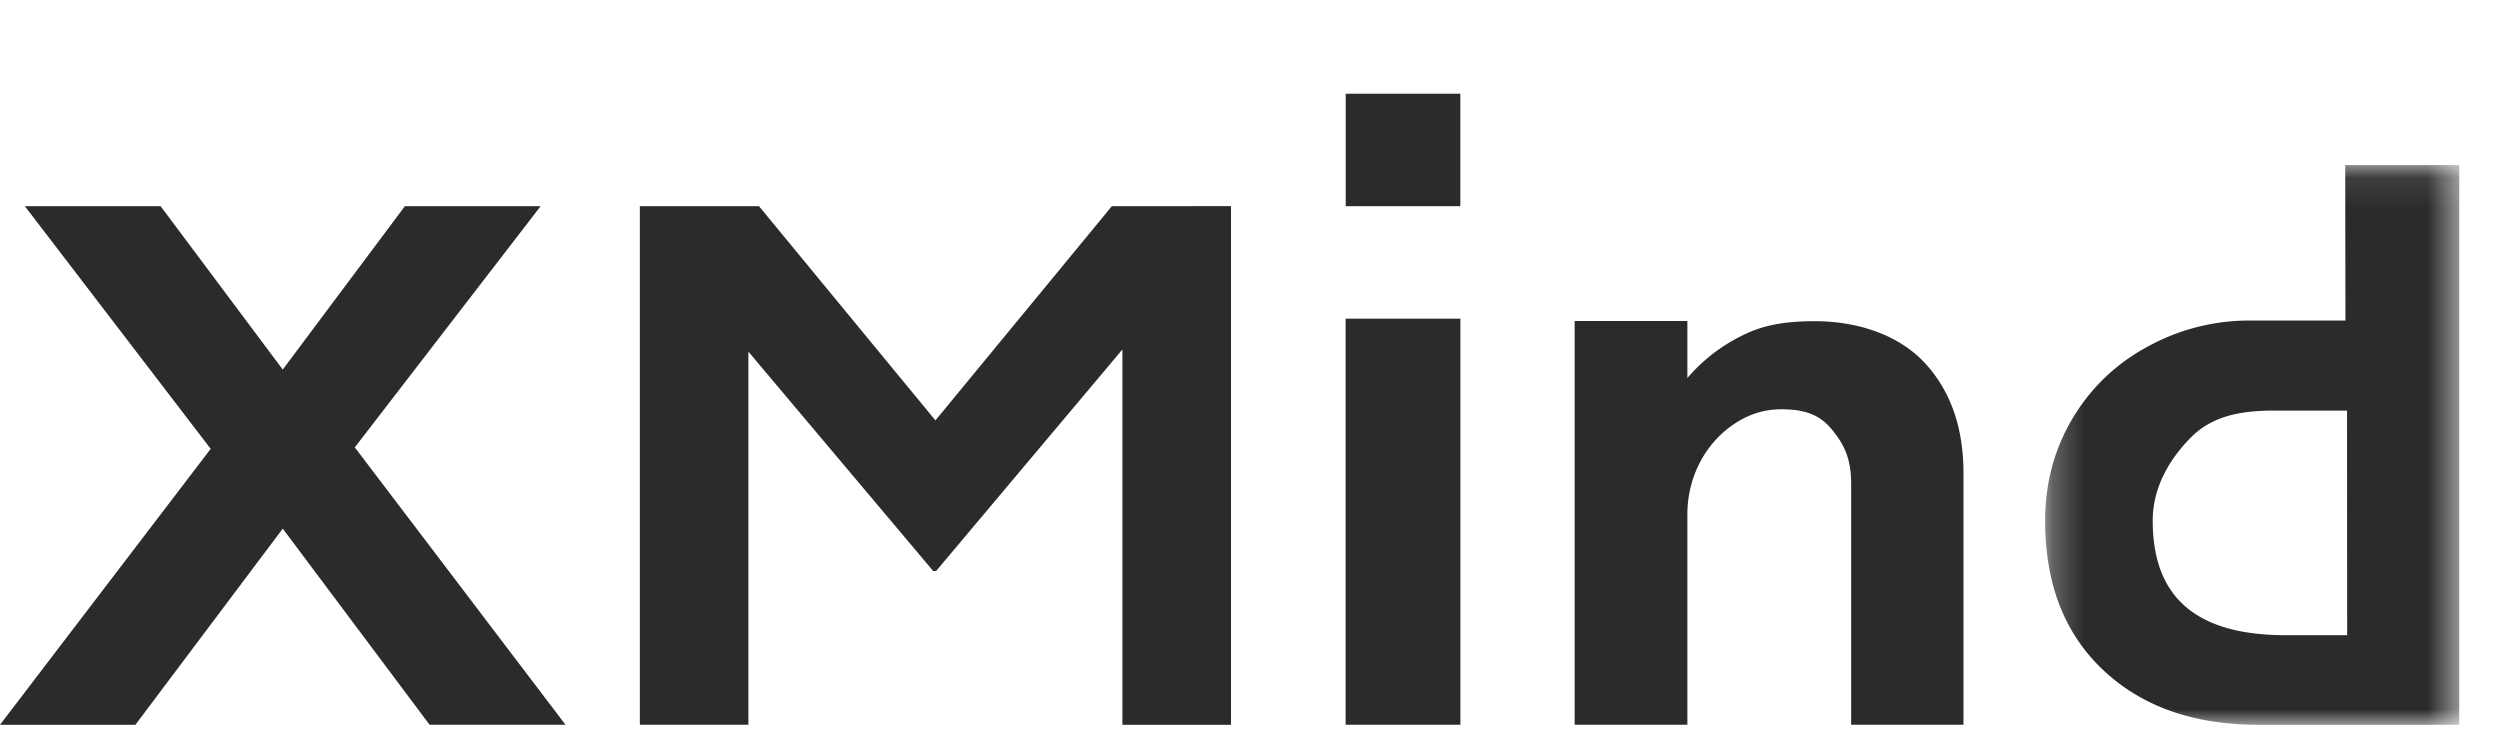
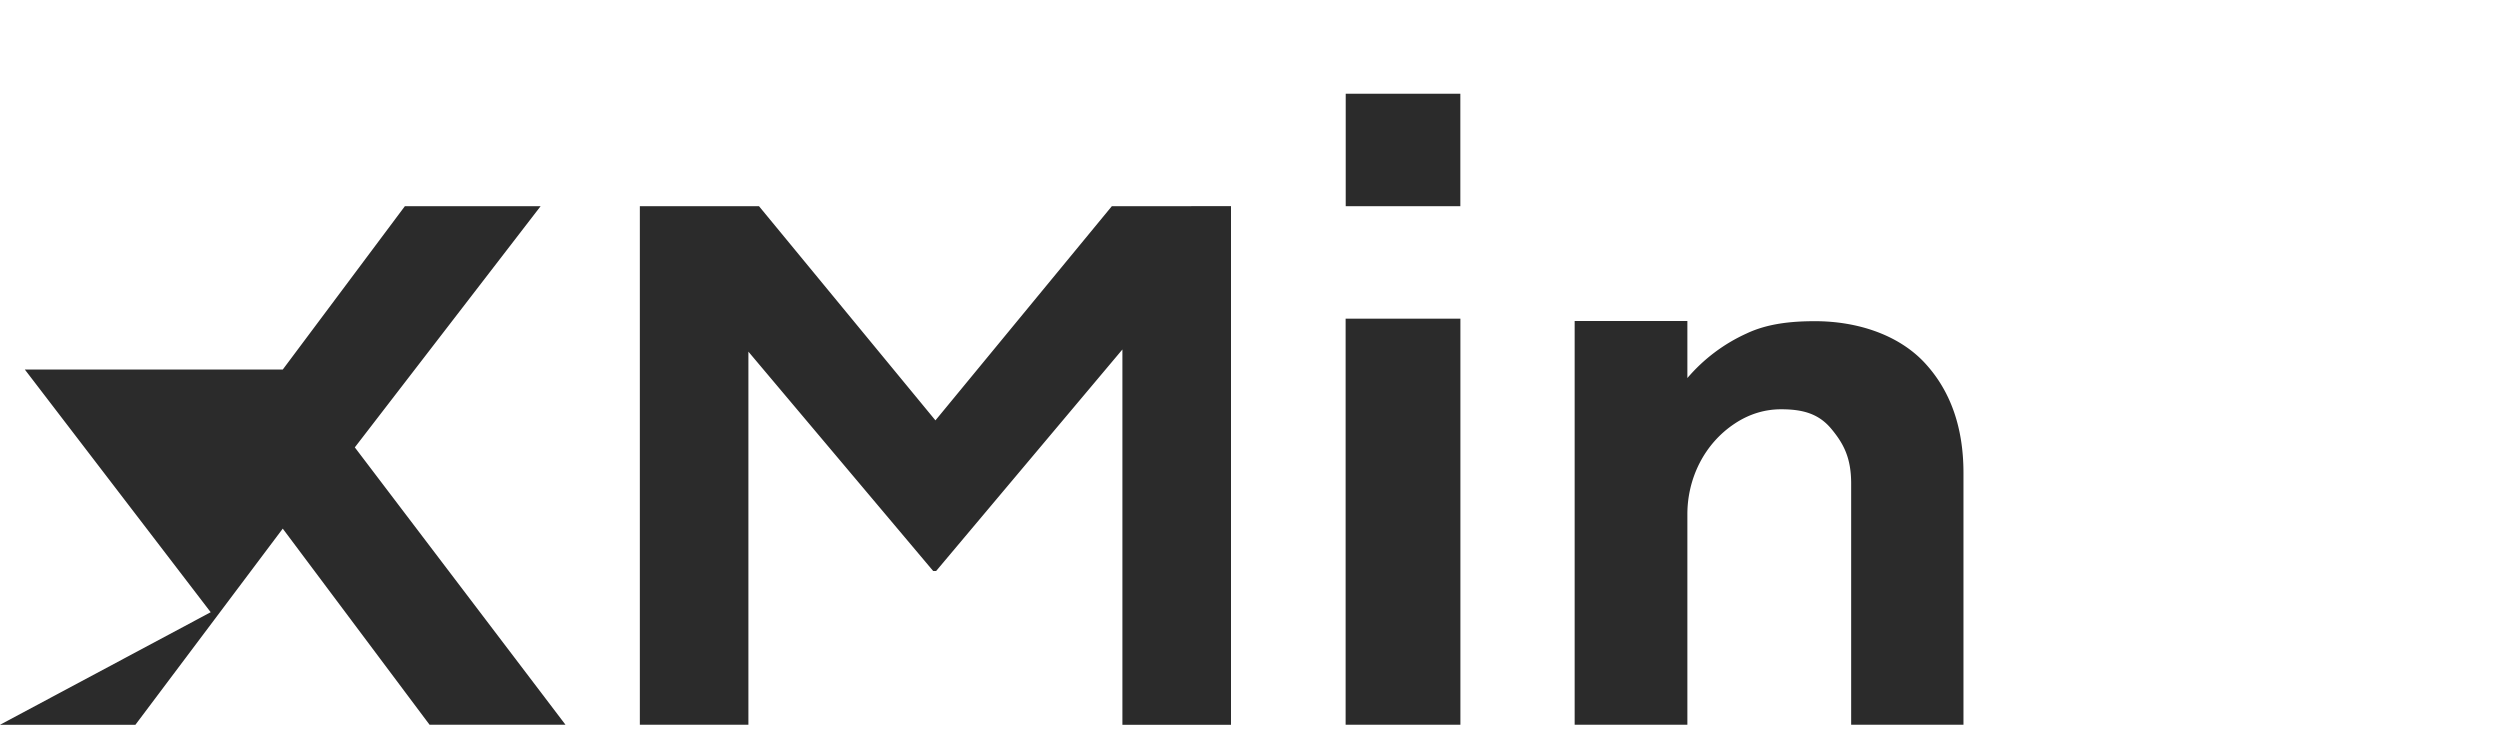
<svg xmlns="http://www.w3.org/2000/svg" xmlns:xlink="http://www.w3.org/1999/xlink" width="80" height="24" viewBox="0 0 80 24">
  <defs>
    <path id="a" d="M.265.091h13.25V18H.266z" />
  </defs>
  <g fill="none" fill-rule="evenodd">
-     <path fill="#2B2B2B" d="M12.956 6.598l-3.908 5.228L5.14 6.598H.795l5.947 7.765L0 23.193h4.333l4.715-6.277 4.698 6.276h4.35l-6.742-8.876L17.3 6.598zM35.579 6.598l-5.645 6.854-5.646-6.854h-3.813v16.594h3.474V11.253l5.912 7.018h.096l5.96-7.088v12.01h3.475V6.597zM43.06 23.192h3.673V10.197H43.06zM43.063 6.598h3.668V3h-3.668zM58.076 10.278c1.382 0 2.692.446 3.517 1.336.825.891 1.238 2.065 1.238 3.52v8.058h-3.594v-7.718c0-.823-.24-1.278-.64-1.757-.402-.48-.909-.62-1.6-.62-.525 0-1.019.15-1.48.454l-.013.009c-.968.643-1.508 1.749-1.508 2.895v6.737h-3.607V10.273h3.607v1.825a5.438 5.438 0 0 1 1.896-1.427c.659-.312 1.41-.393 2.184-.393" />
+     <path fill="#2B2B2B" d="M12.956 6.598l-3.908 5.228H.795l5.947 7.765L0 23.193h4.333l4.715-6.277 4.698 6.276h4.35l-6.742-8.876L17.3 6.598zM35.579 6.598l-5.645 6.854-5.646-6.854h-3.813v16.594h3.474V11.253l5.912 7.018h.096l5.96-7.088v12.01h3.475V6.597zM43.06 23.192h3.673V10.197H43.06zM43.063 6.598h3.668V3h-3.668zM58.076 10.278c1.382 0 2.692.446 3.517 1.336.825.891 1.238 2.065 1.238 3.52v8.058h-3.594v-7.718c0-.823-.24-1.278-.64-1.757-.402-.48-.909-.62-1.6-.62-.525 0-1.019.15-1.48.454l-.013.009c-.968.643-1.508 1.749-1.508 2.895v6.737h-3.607V10.273h3.607v1.825a5.438 5.438 0 0 1 1.896-1.427c.659-.312 1.41-.393 2.184-.393" />
    <g transform="translate(65.18 5.193)">
      <mask id="b" fill="#fff">
        <use xlink:href="#a" />
      </mask>
-       <path fill="#2B2B2B" d="M7.979 15.134h1.95l-.004-7.188H7.58c-1.108 0-1.99.193-2.653.861-.662.67-1.22 1.573-1.22 2.66 0 2.615 1.576 3.667 4.27 3.667zM9.874 5.063L9.867.09h3.649V18H7.082c-2.065 0-3.718-.583-4.958-1.75-1.24-1.167-1.86-2.758-1.86-4.775 0-1.194.288-2.28.865-3.256A6.159 6.159 0 0 1 3.507 5.92a6.73 6.73 0 0 1 3.282-.856h3.085z" mask="url(#b)" />
    </g>
  </g>
</svg>